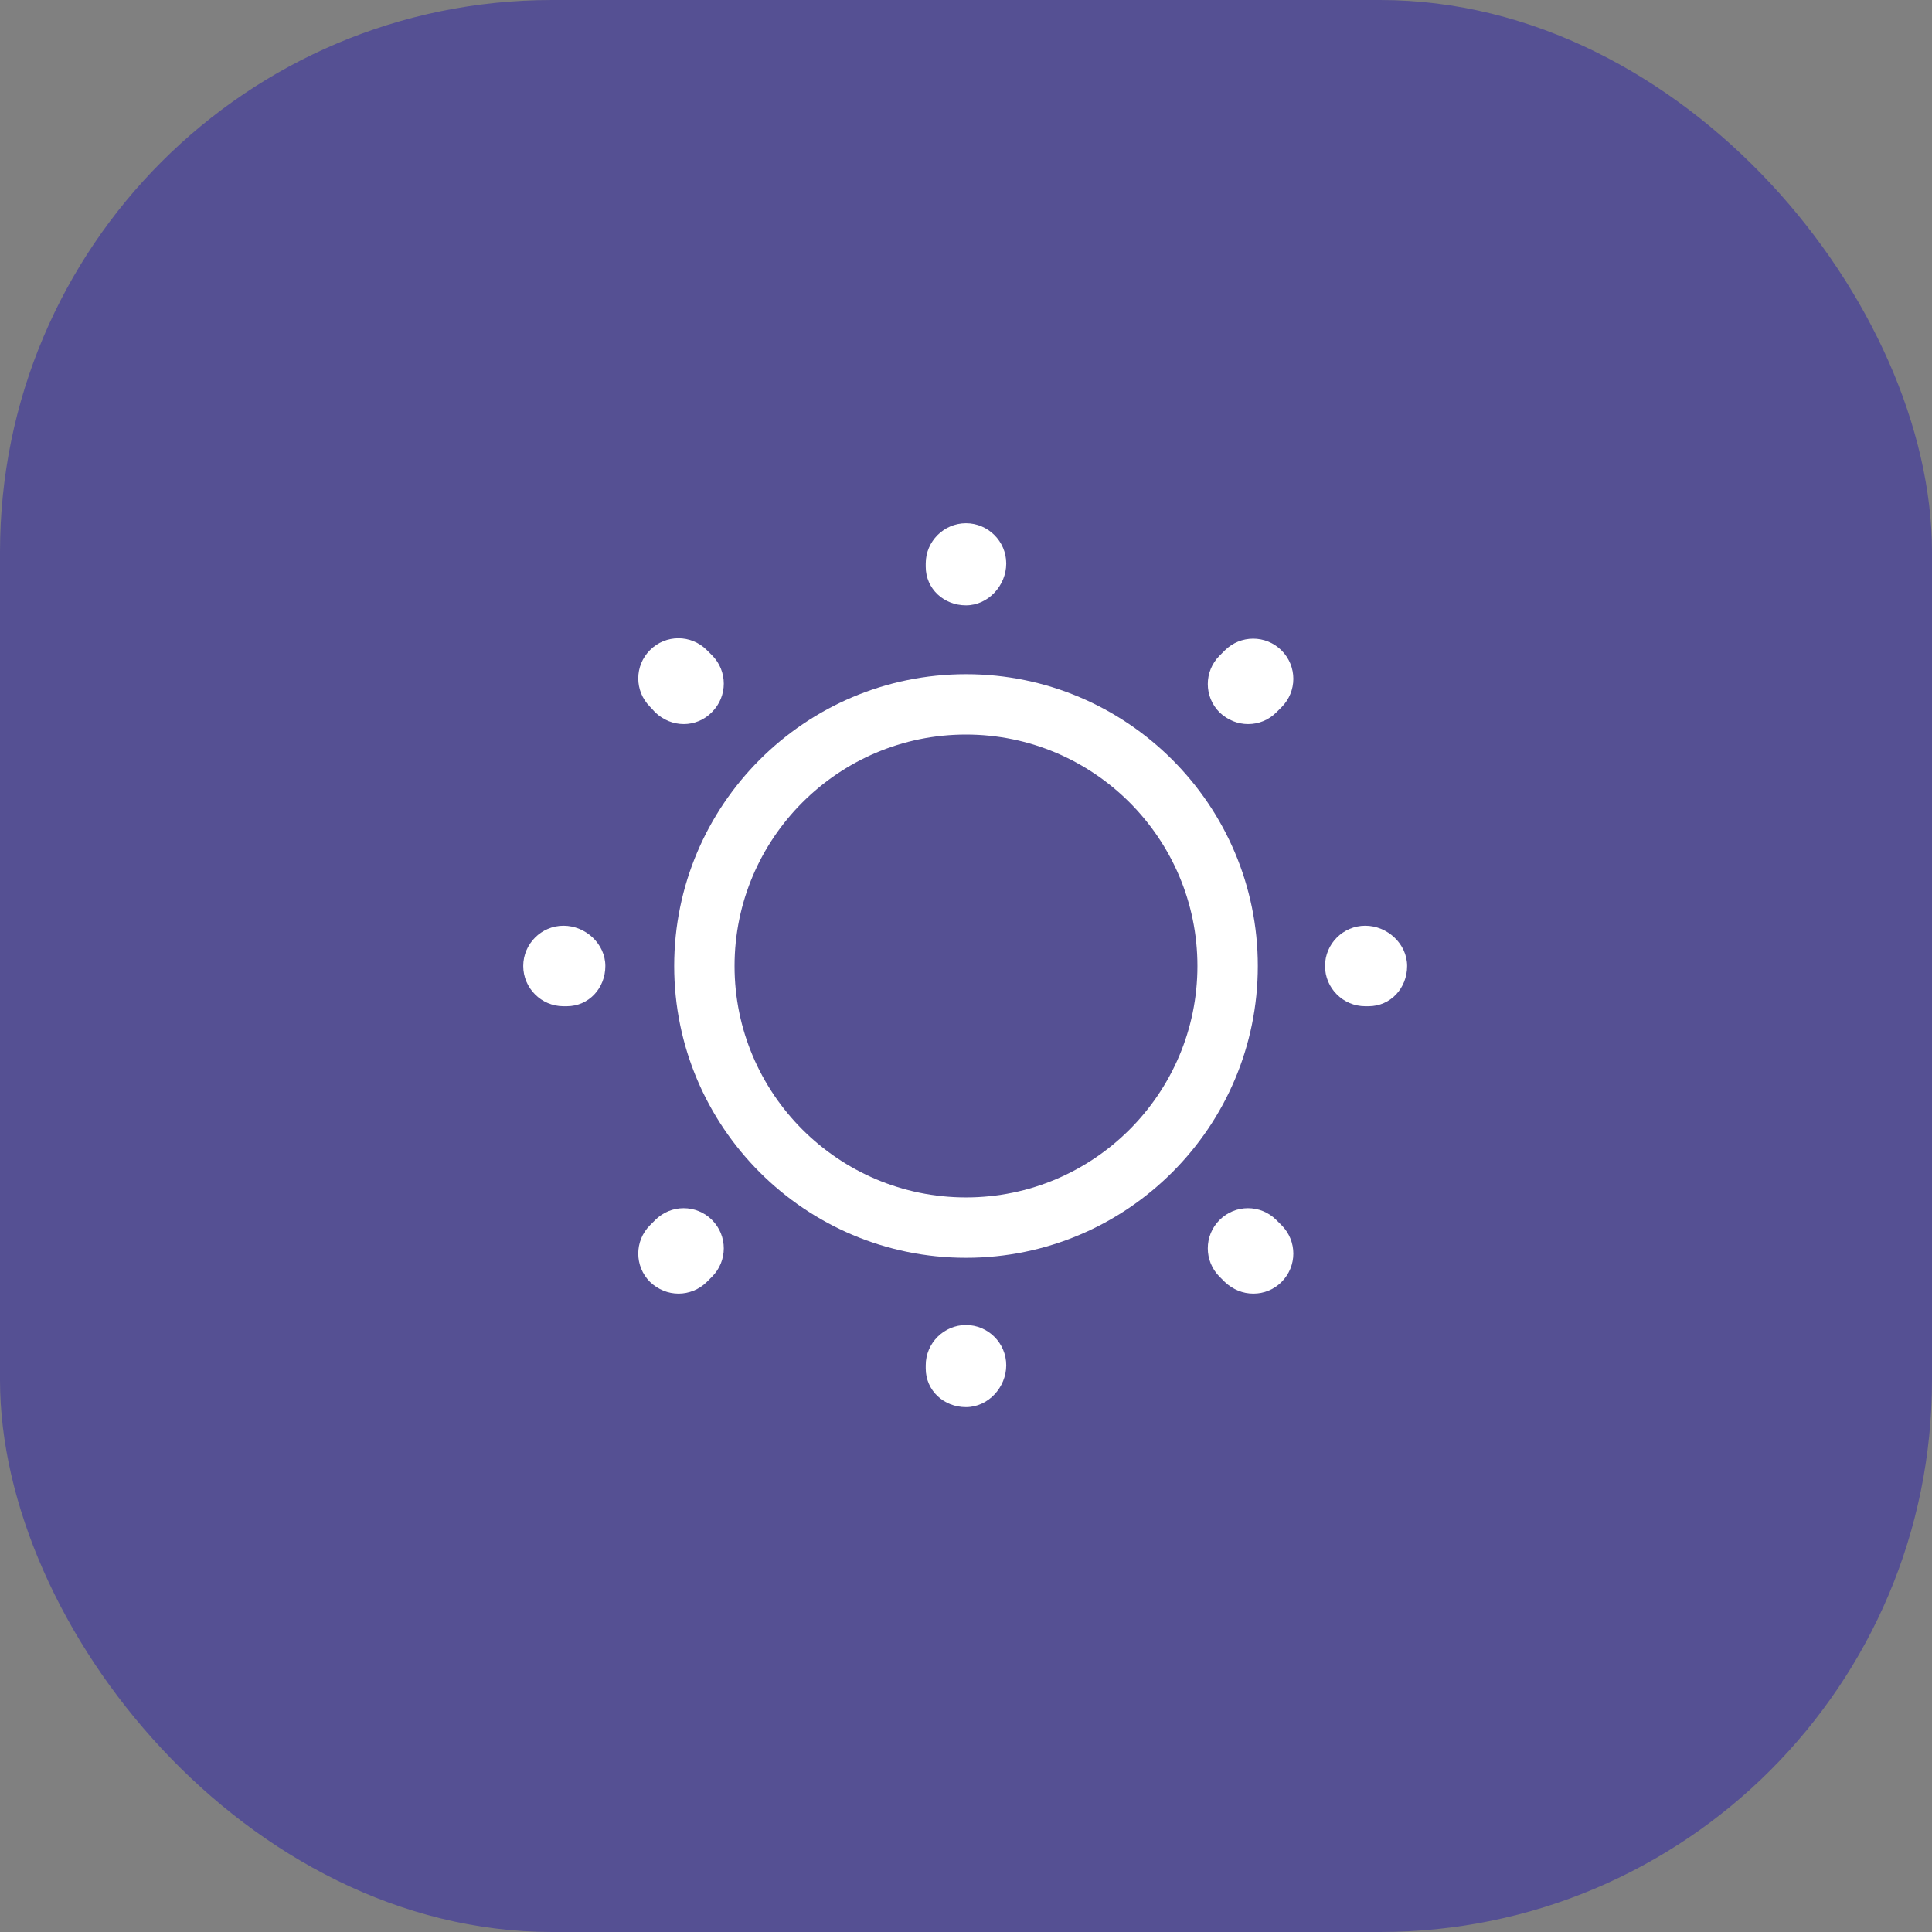
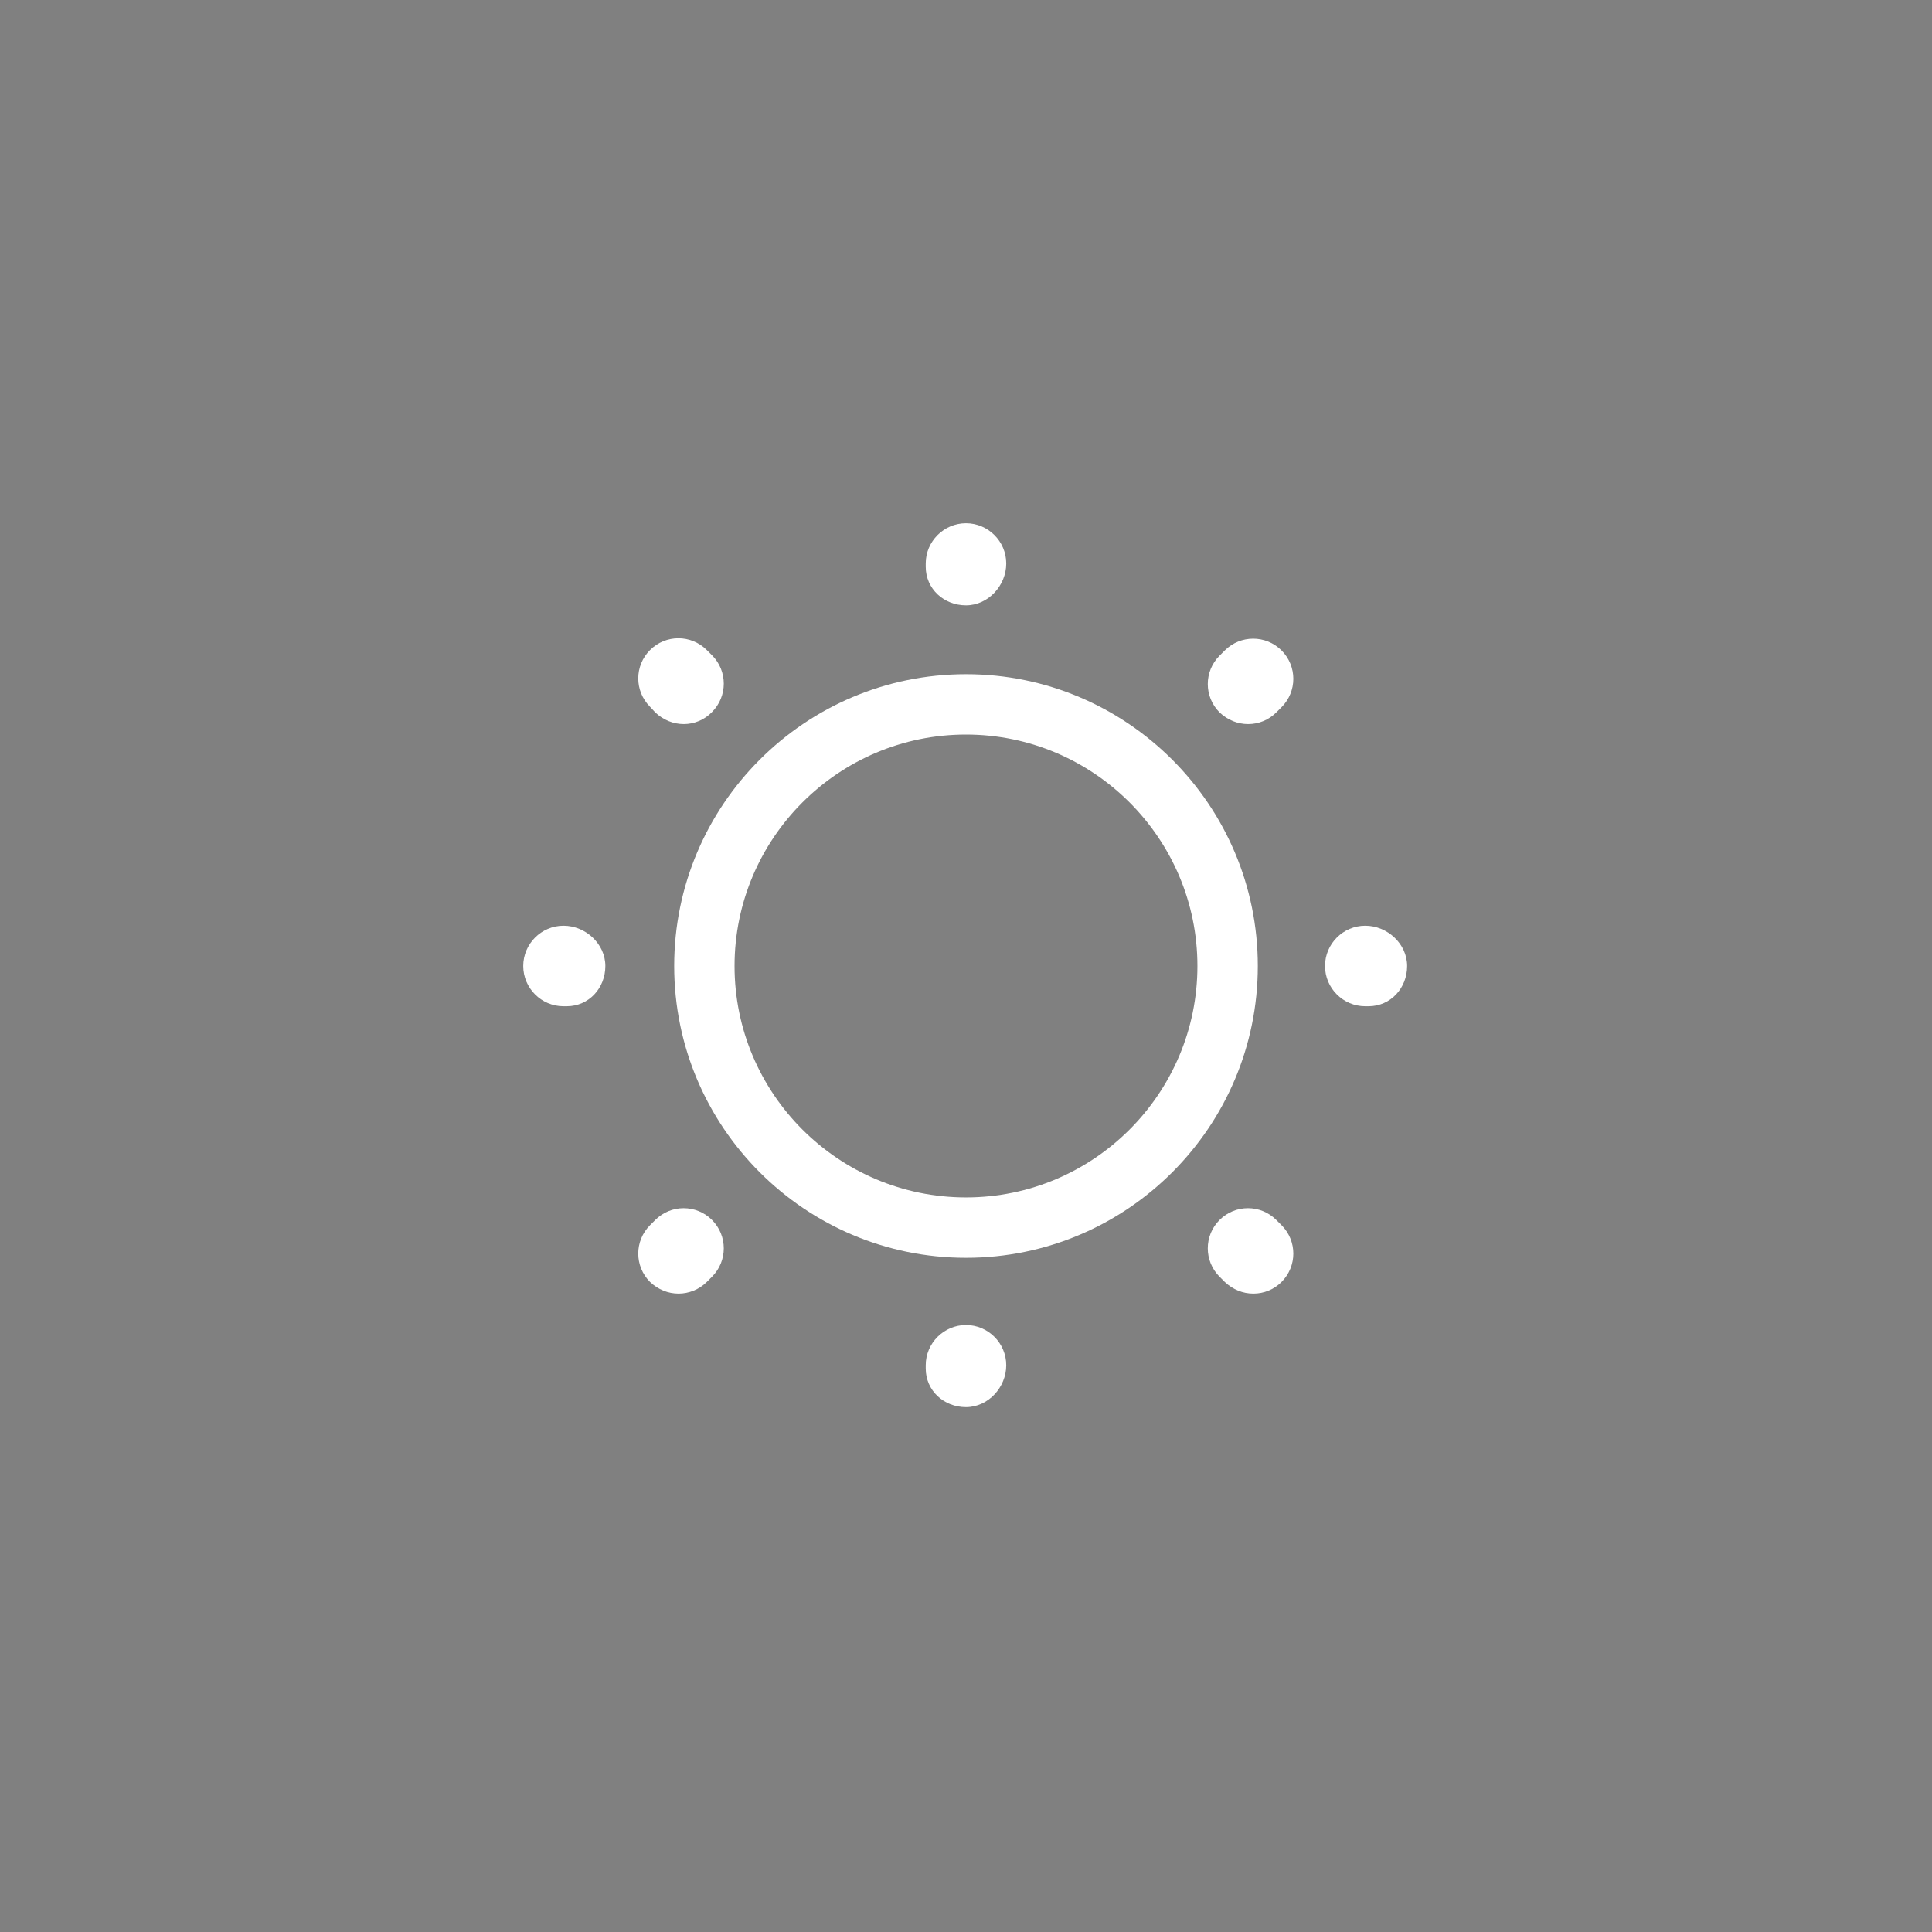
<svg xmlns="http://www.w3.org/2000/svg" width="70" height="70" viewBox="0 0 70 70" fill="none">
  <rect x="0" y="0" width="70" height="70" fill="#808080" stroke="none" />
-   <rect width="70" height="70" rx="20" fill="#555093" />
  <path d="M35 45.573C29.166 45.573 24.427 40.833 24.427 35C24.427 29.166 29.166 24.427 35 24.427C40.833 24.427 45.573 29.166 45.573 35C45.573 40.833 40.833 45.573 35 45.573ZM35 26.614C30.377 26.614 26.614 30.377 26.614 35C26.614 39.623 30.377 43.385 35 43.385C39.623 43.385 43.385 39.623 43.385 35C43.385 30.377 39.623 26.614 35 26.614Z" fill="white" />
  <path d="M35 50.983C34.198 50.983 33.541 50.385 33.541 49.583V49.466C33.541 48.664 34.198 48.008 35 48.008C35.802 48.008 36.458 48.664 36.458 49.466C36.458 50.268 35.802 50.983 35 50.983ZM45.412 46.87C45.033 46.87 44.668 46.725 44.377 46.448L44.187 46.258C43.618 45.689 43.618 44.77 44.187 44.202C44.756 43.633 45.675 43.633 46.243 44.202L46.433 44.391C47.002 44.96 47.002 45.879 46.433 46.448C46.156 46.725 45.791 46.87 45.412 46.87ZM24.587 46.87C24.208 46.87 23.843 46.725 23.552 46.448C22.983 45.879 22.983 44.96 23.552 44.391L23.741 44.202C24.31 43.633 25.229 43.633 25.798 44.202C26.366 44.77 26.366 45.689 25.798 46.258L25.608 46.448C25.331 46.725 24.952 46.87 24.587 46.87ZM49.583 36.458H49.466C48.664 36.458 48.008 35.802 48.008 35C48.008 34.198 48.664 33.541 49.466 33.541C50.268 33.541 50.983 34.198 50.983 35C50.983 35.802 50.385 36.458 49.583 36.458ZM20.533 36.458H20.416C19.614 36.458 18.958 35.802 18.958 35C18.958 34.198 19.614 33.541 20.416 33.541C21.218 33.541 21.933 34.198 21.933 35C21.933 35.802 21.335 36.458 20.533 36.458ZM45.223 26.235C44.843 26.235 44.479 26.089 44.187 25.812C43.618 25.243 43.618 24.325 44.187 23.756L44.377 23.566C44.946 22.998 45.864 22.998 46.433 23.566C47.002 24.135 47.002 25.054 46.433 25.623L46.243 25.812C45.966 26.089 45.602 26.235 45.223 26.235ZM24.777 26.235C24.398 26.235 24.033 26.089 23.741 25.812L23.552 25.608C22.983 25.039 22.983 24.12 23.552 23.552C24.12 22.983 25.039 22.983 25.608 23.552L25.798 23.741C26.366 24.31 26.366 25.229 25.798 25.798C25.52 26.089 25.141 26.235 24.777 26.235ZM35 21.933C34.198 21.933 33.541 21.335 33.541 20.533V20.416C33.541 19.614 34.198 18.958 35 18.958C35.802 18.958 36.458 19.614 36.458 20.416C36.458 21.218 35.802 21.933 35 21.933Z" fill="white" />
</svg>